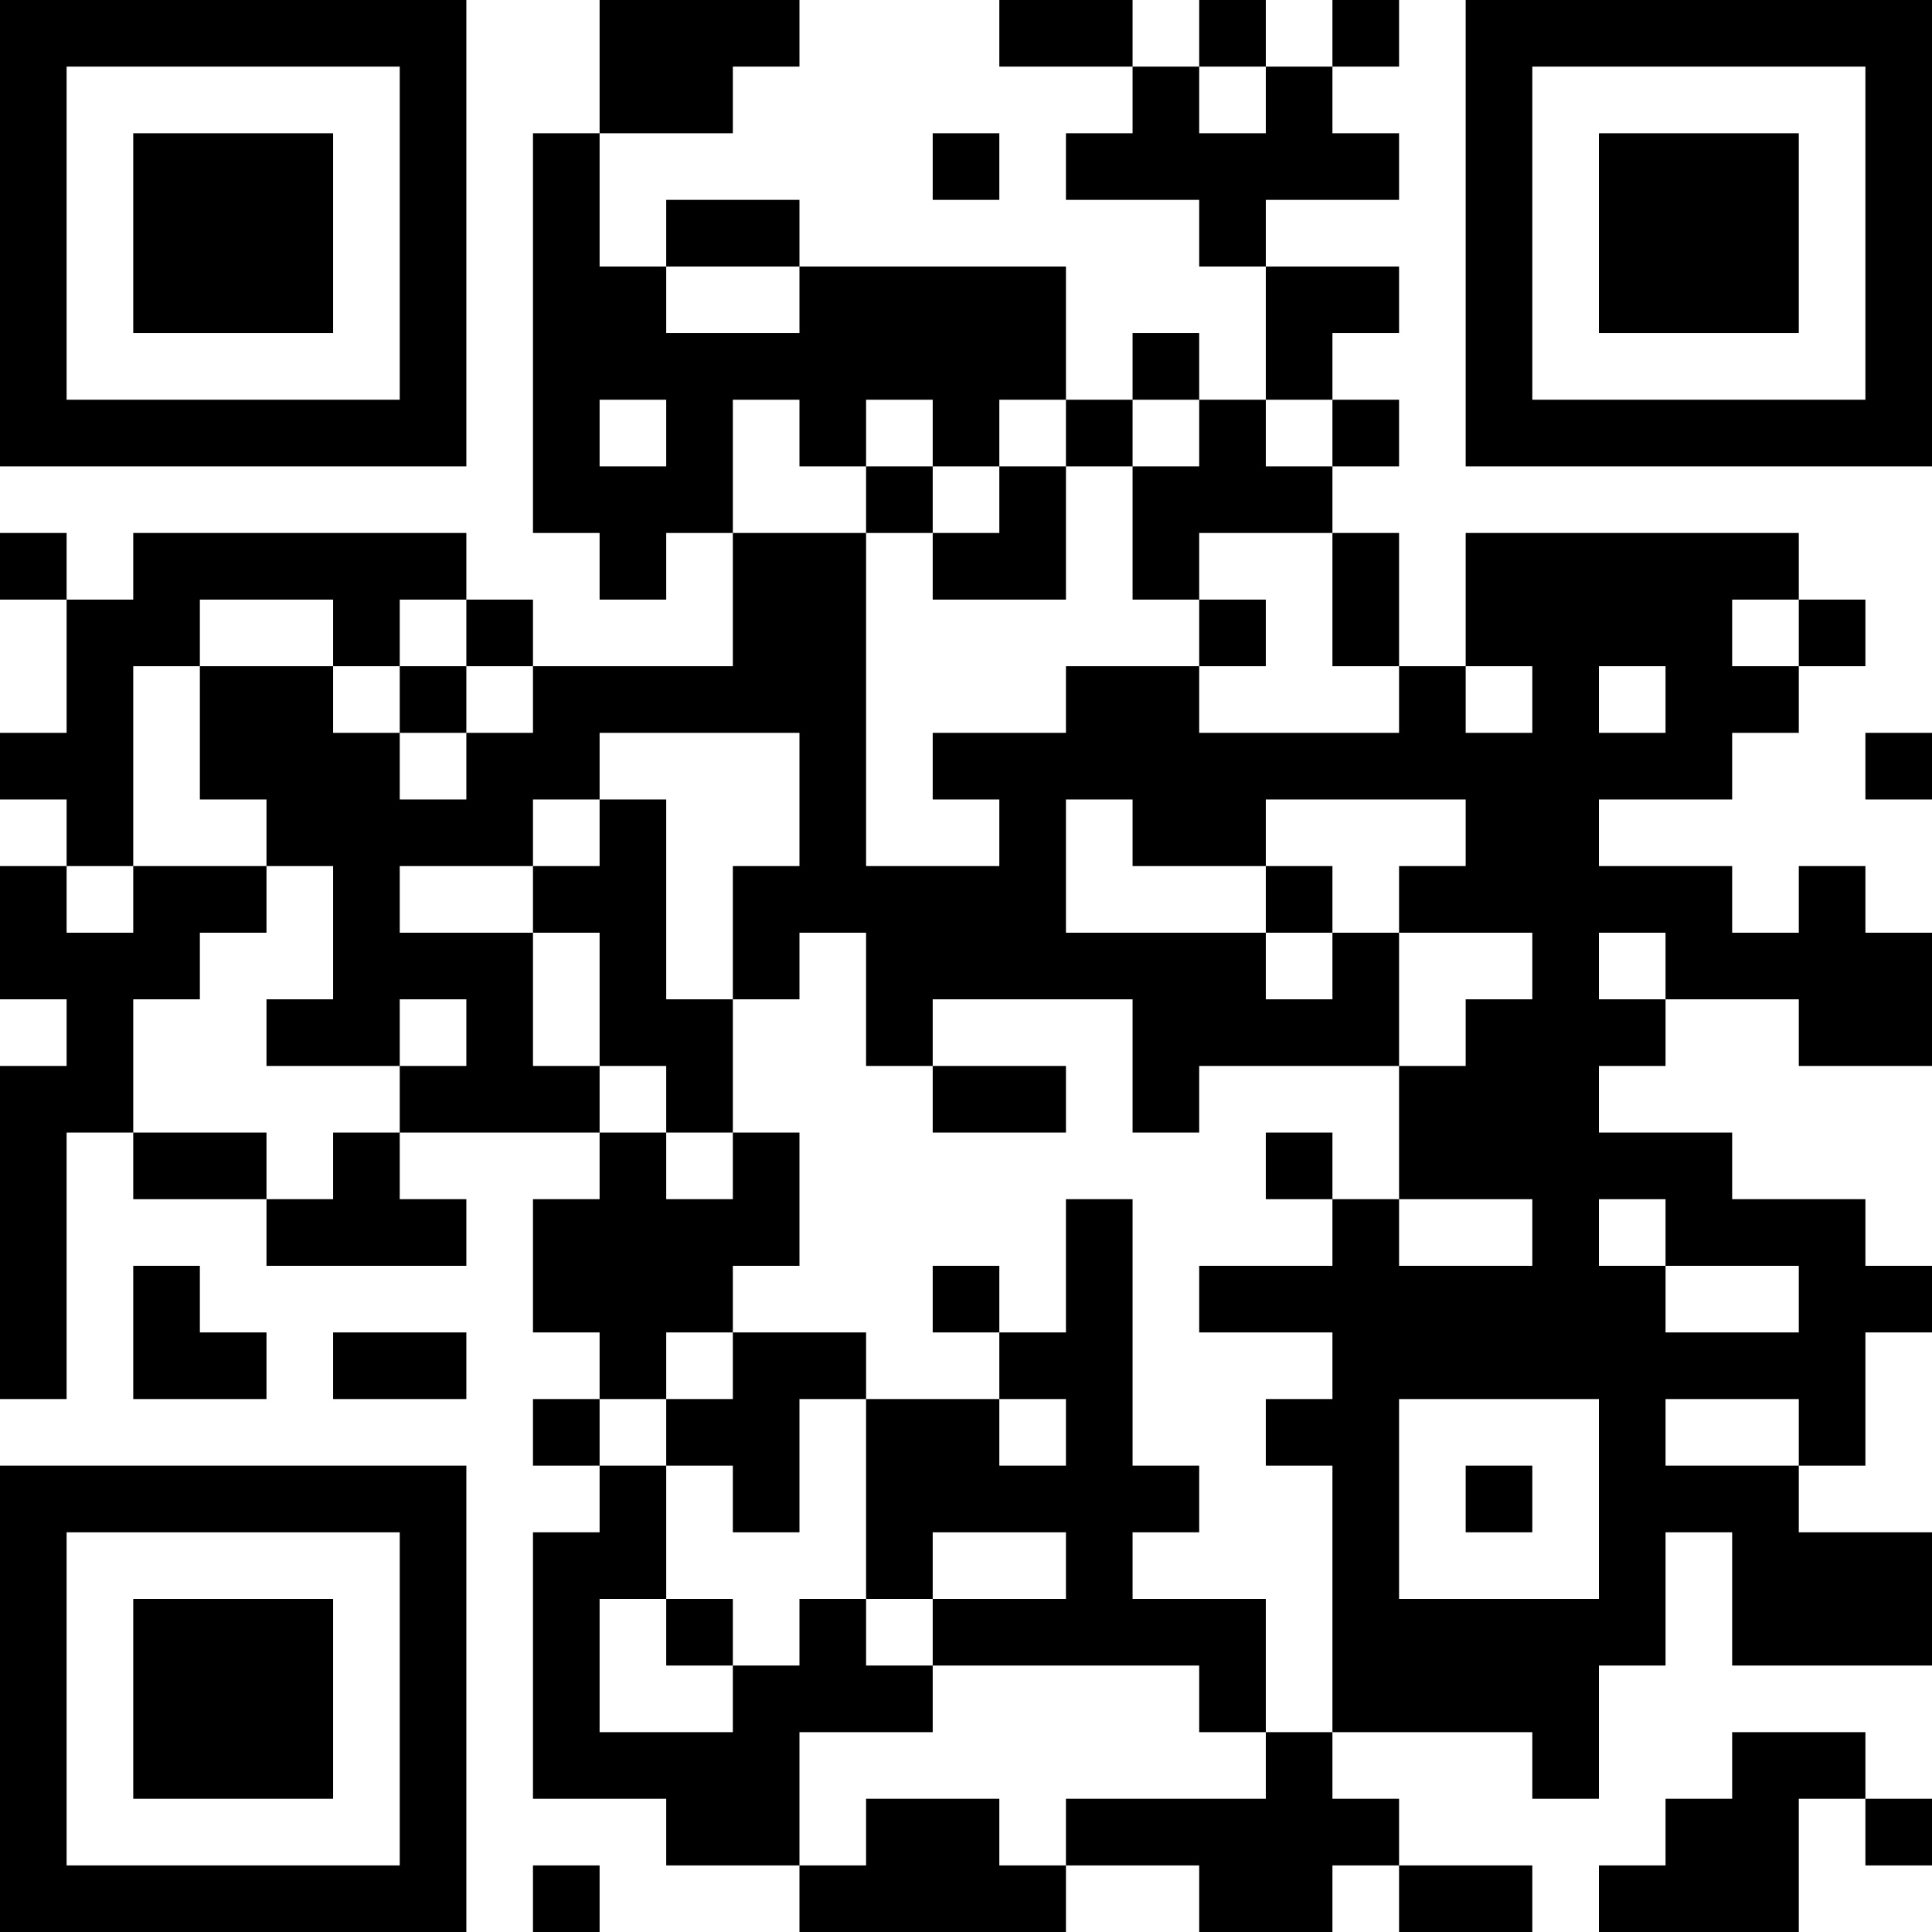
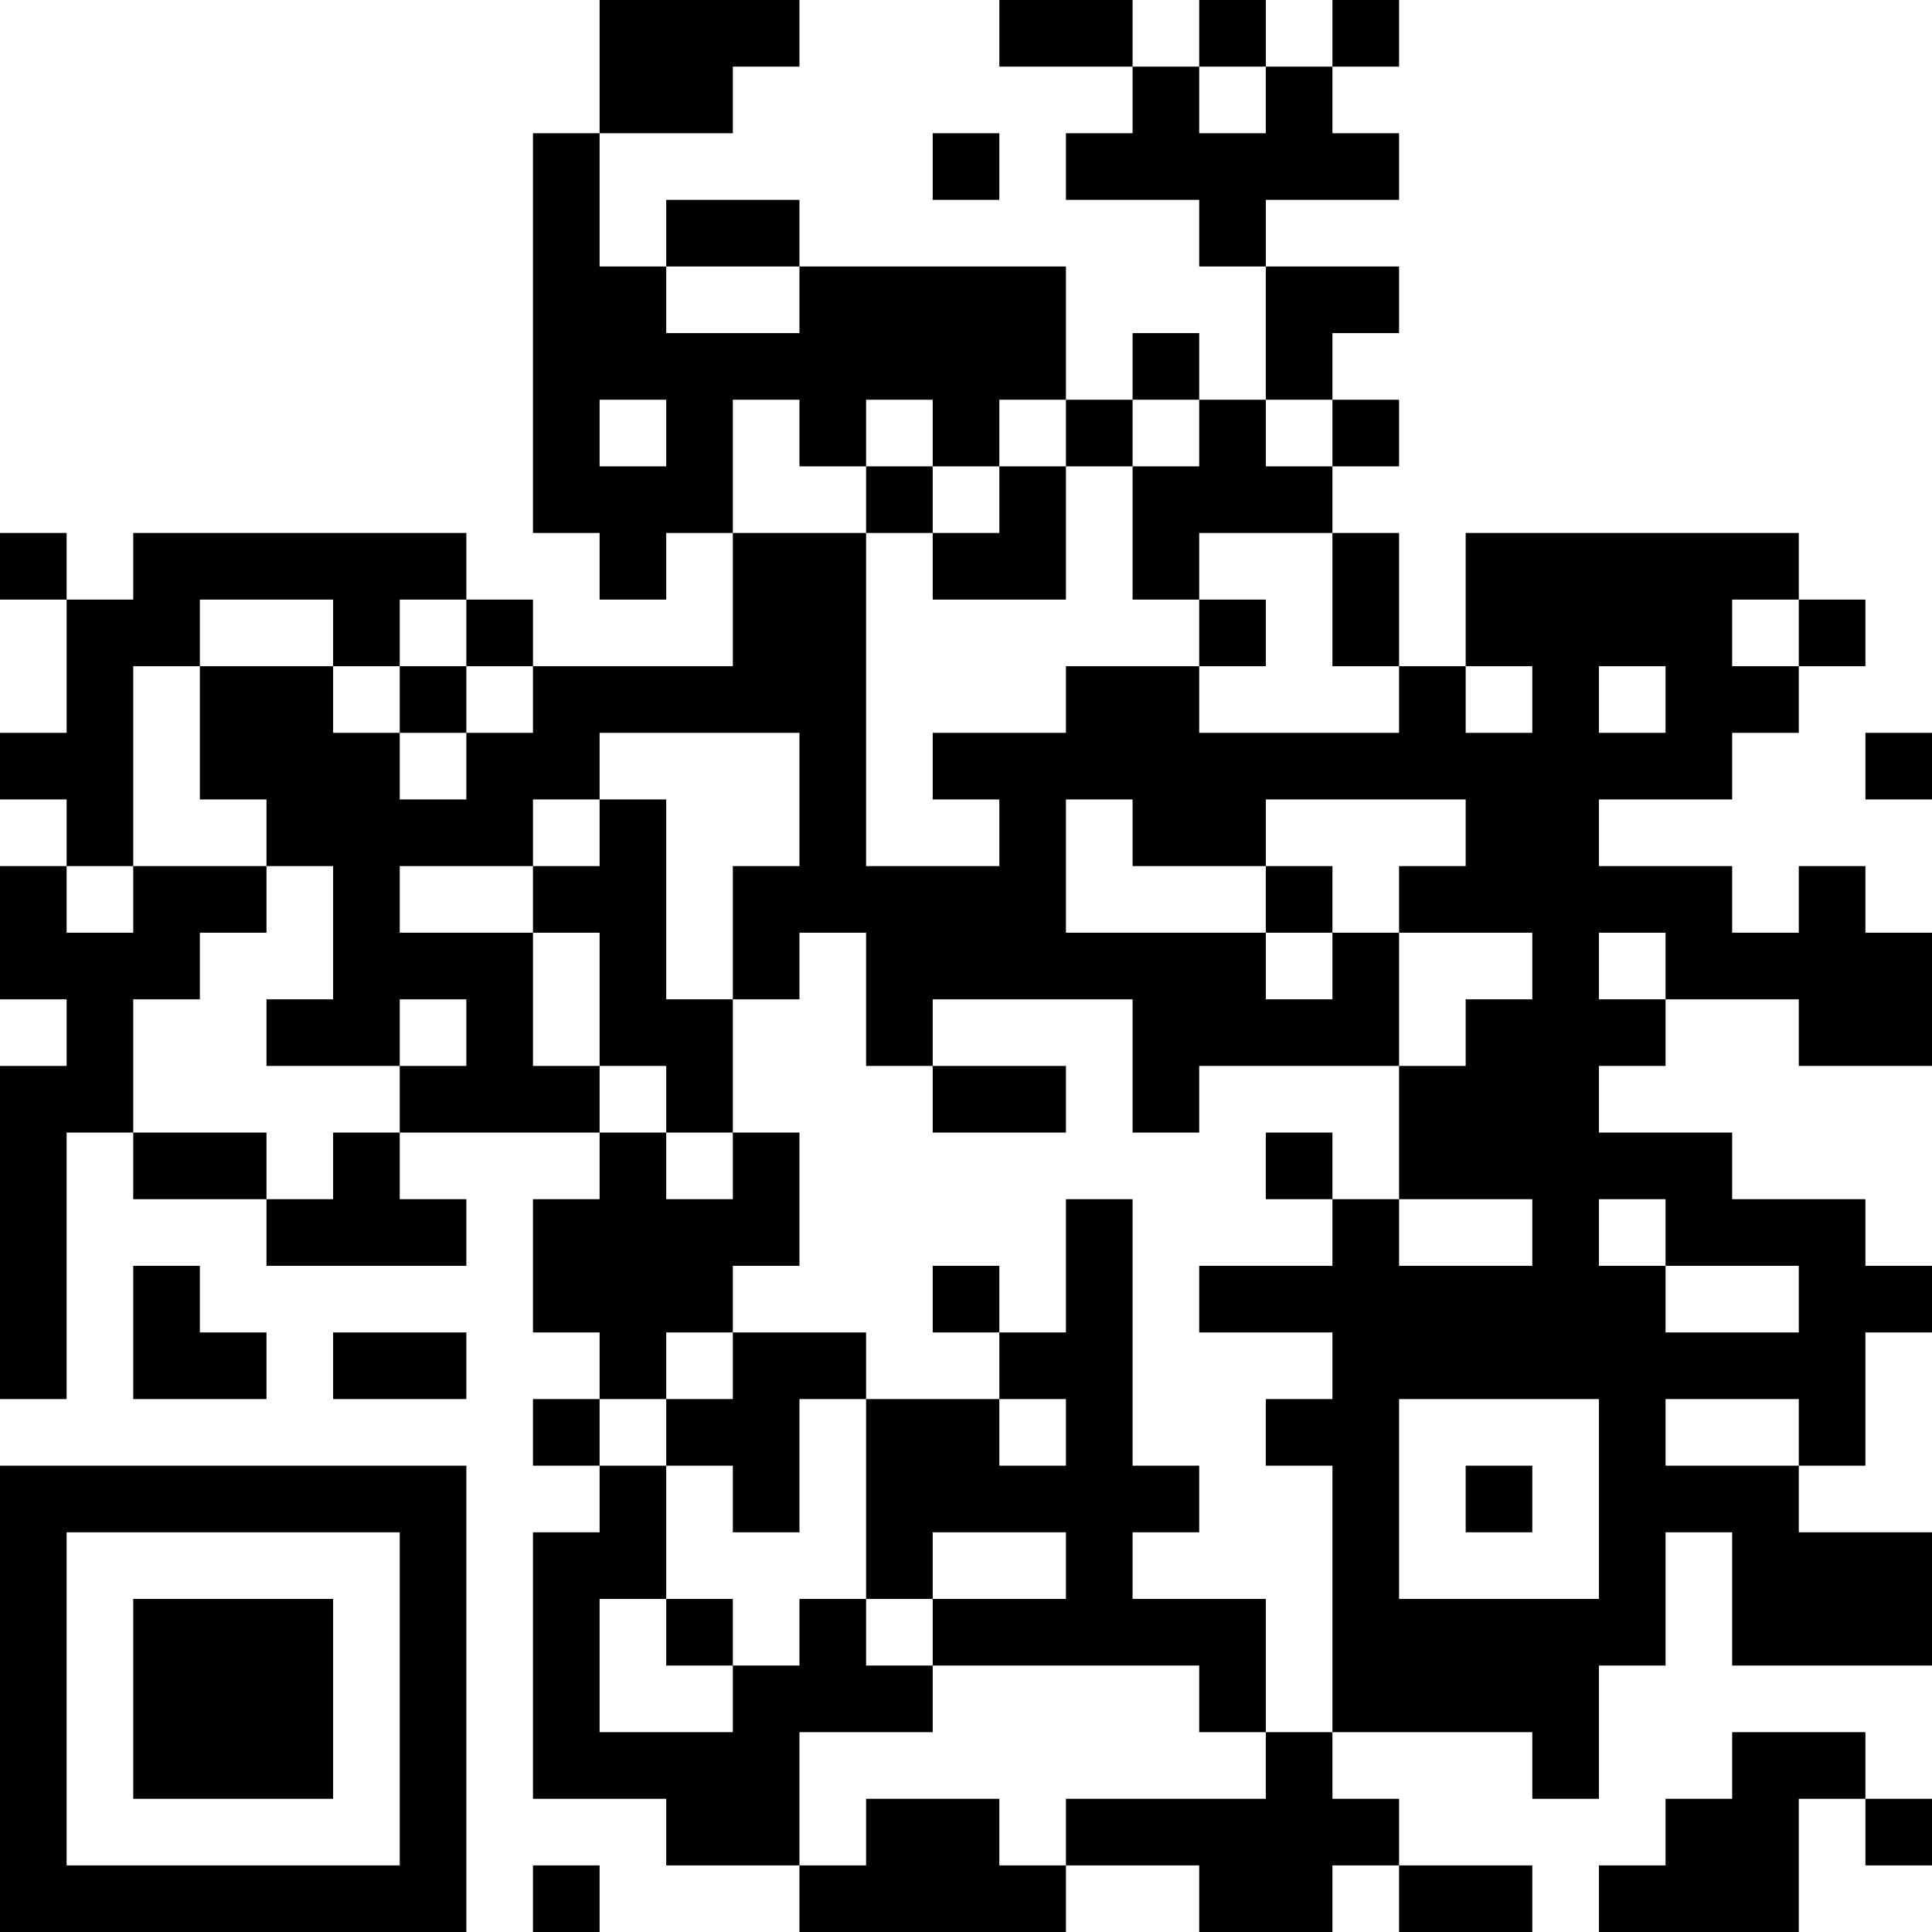
<svg xmlns="http://www.w3.org/2000/svg" version="1.1" width="300" height="300" viewBox="0 0 300 300">
-   <rect x="0" y="0" width="300" height="300" fill="#ffffff" />
  <g transform="scale(10.345)">
    <g transform="translate(0,0)">
      <g>
        <g transform="translate(3.5,3.5)">
-           <path fill-rule="evenodd" d="M-3.5 -3.5L3.5 -3.5L3.5 3.5L-3.5 3.5ZM-2.5 -2.5L-2.5 2.5L2.5 2.5L2.5 -2.5Z" fill="#000000" />
-           <path fill-rule="evenodd" d="M-1.5 -1.5L1.5 -1.5L1.5 1.5L-1.5 1.5Z" fill="#000000" />
-         </g>
+           </g>
      </g>
      <g>
        <g transform="translate(25.5,3.5)">
          <g transform="rotate(90)">
-             <path fill-rule="evenodd" d="M-3.5 -3.5L3.5 -3.5L3.5 3.5L-3.5 3.5ZM-2.5 -2.5L-2.5 2.5L2.5 2.5L2.5 -2.5Z" fill="#000000" />
-             <path fill-rule="evenodd" d="M-1.5 -1.5L1.5 -1.5L1.5 1.5L-1.5 1.5Z" fill="#000000" />
-           </g>
+             </g>
        </g>
      </g>
      <g>
        <g transform="translate(3.5,25.5)">
          <g transform="rotate(-90)">
            <path fill-rule="evenodd" d="M-3.5 -3.5L3.5 -3.5L3.5 3.5L-3.5 3.5ZM-2.5 -2.5L-2.5 2.5L2.5 2.5L2.5 -2.5Z" fill="#000000" />
            <path fill-rule="evenodd" d="M-1.5 -1.5L1.5 -1.5L1.5 1.5L-1.5 1.5Z" fill="#000000" />
          </g>
        </g>
      </g>
      <path fill-rule="evenodd" d="M9 0L9 2L8 2L8 8L9 8L9 9L10 9L10 8L11 8L11 10L8 10L8 9L7 9L7 8L2 8L2 9L1 9L1 8L0 8L0 9L1 9L1 11L0 11L0 12L1 12L1 13L0 13L0 15L1 15L1 16L0 16L0 21L1 21L1 17L2 17L2 18L4 18L4 19L7 19L7 18L6 18L6 17L9 17L9 18L8 18L8 20L9 20L9 21L8 21L8 22L9 22L9 23L8 23L8 27L10 27L10 28L12 28L12 29L16 29L16 28L18 28L18 29L20 29L20 28L21 28L21 29L23 29L23 28L21 28L21 27L20 27L20 26L23 26L23 27L24 27L24 25L25 25L25 23L26 23L26 25L29 25L29 23L27 23L27 22L28 22L28 20L29 20L29 19L28 19L28 18L26 18L26 17L24 17L24 16L25 16L25 15L27 15L27 16L29 16L29 14L28 14L28 13L27 13L27 14L26 14L26 13L24 13L24 12L26 12L26 11L27 11L27 10L28 10L28 9L27 9L27 8L22 8L22 10L21 10L21 8L20 8L20 7L21 7L21 6L20 6L20 5L21 5L21 4L19 4L19 3L21 3L21 2L20 2L20 1L21 1L21 0L20 0L20 1L19 1L19 0L18 0L18 1L17 1L17 0L15 0L15 1L17 1L17 2L16 2L16 3L18 3L18 4L19 4L19 6L18 6L18 5L17 5L17 6L16 6L16 4L12 4L12 3L10 3L10 4L9 4L9 2L11 2L11 1L12 1L12 0ZM18 1L18 2L19 2L19 1ZM14 2L14 3L15 3L15 2ZM10 4L10 5L12 5L12 4ZM9 6L9 7L10 7L10 6ZM11 6L11 8L13 8L13 13L15 13L15 12L14 12L14 11L16 11L16 10L18 10L18 11L21 11L21 10L20 10L20 8L18 8L18 9L17 9L17 7L18 7L18 6L17 6L17 7L16 7L16 6L15 6L15 7L14 7L14 6L13 6L13 7L12 7L12 6ZM19 6L19 7L20 7L20 6ZM13 7L13 8L14 8L14 9L16 9L16 7L15 7L15 8L14 8L14 7ZM3 9L3 10L2 10L2 13L1 13L1 14L2 14L2 13L4 13L4 14L3 14L3 15L2 15L2 17L4 17L4 18L5 18L5 17L6 17L6 16L7 16L7 15L6 15L6 16L4 16L4 15L5 15L5 13L4 13L4 12L3 12L3 10L5 10L5 11L6 11L6 12L7 12L7 11L8 11L8 10L7 10L7 9L6 9L6 10L5 10L5 9ZM18 9L18 10L19 10L19 9ZM26 9L26 10L27 10L27 9ZM6 10L6 11L7 11L7 10ZM22 10L22 11L23 11L23 10ZM24 10L24 11L25 11L25 10ZM9 11L9 12L8 12L8 13L6 13L6 14L8 14L8 16L9 16L9 17L10 17L10 18L11 18L11 17L12 17L12 19L11 19L11 20L10 20L10 21L9 21L9 22L10 22L10 24L9 24L9 26L11 26L11 25L12 25L12 24L13 24L13 25L14 25L14 26L12 26L12 28L13 28L13 27L15 27L15 28L16 28L16 27L19 27L19 26L20 26L20 22L19 22L19 21L20 21L20 20L18 20L18 19L20 19L20 18L21 18L21 19L23 19L23 18L21 18L21 16L22 16L22 15L23 15L23 14L21 14L21 13L22 13L22 12L19 12L19 13L17 13L17 12L16 12L16 14L19 14L19 15L20 15L20 14L21 14L21 16L18 16L18 17L17 17L17 15L14 15L14 16L13 16L13 14L12 14L12 15L11 15L11 13L12 13L12 11ZM28 11L28 12L29 12L29 11ZM9 12L9 13L8 13L8 14L9 14L9 16L10 16L10 17L11 17L11 15L10 15L10 12ZM19 13L19 14L20 14L20 13ZM24 14L24 15L25 15L25 14ZM14 16L14 17L16 17L16 16ZM19 17L19 18L20 18L20 17ZM16 18L16 20L15 20L15 19L14 19L14 20L15 20L15 21L13 21L13 20L11 20L11 21L10 21L10 22L11 22L11 23L12 23L12 21L13 21L13 24L14 24L14 25L18 25L18 26L19 26L19 24L17 24L17 23L18 23L18 22L17 22L17 18ZM24 18L24 19L25 19L25 20L27 20L27 19L25 19L25 18ZM2 19L2 21L4 21L4 20L3 20L3 19ZM5 20L5 21L7 21L7 20ZM15 21L15 22L16 22L16 21ZM21 21L21 24L24 24L24 21ZM25 21L25 22L27 22L27 21ZM22 22L22 23L23 23L23 22ZM14 23L14 24L16 24L16 23ZM10 24L10 25L11 25L11 24ZM26 26L26 27L25 27L25 28L24 28L24 29L27 29L27 27L28 27L28 28L29 28L29 27L28 27L28 26ZM8 28L8 29L9 29L9 28Z" fill="#000000" />
    </g>
  </g>
</svg>